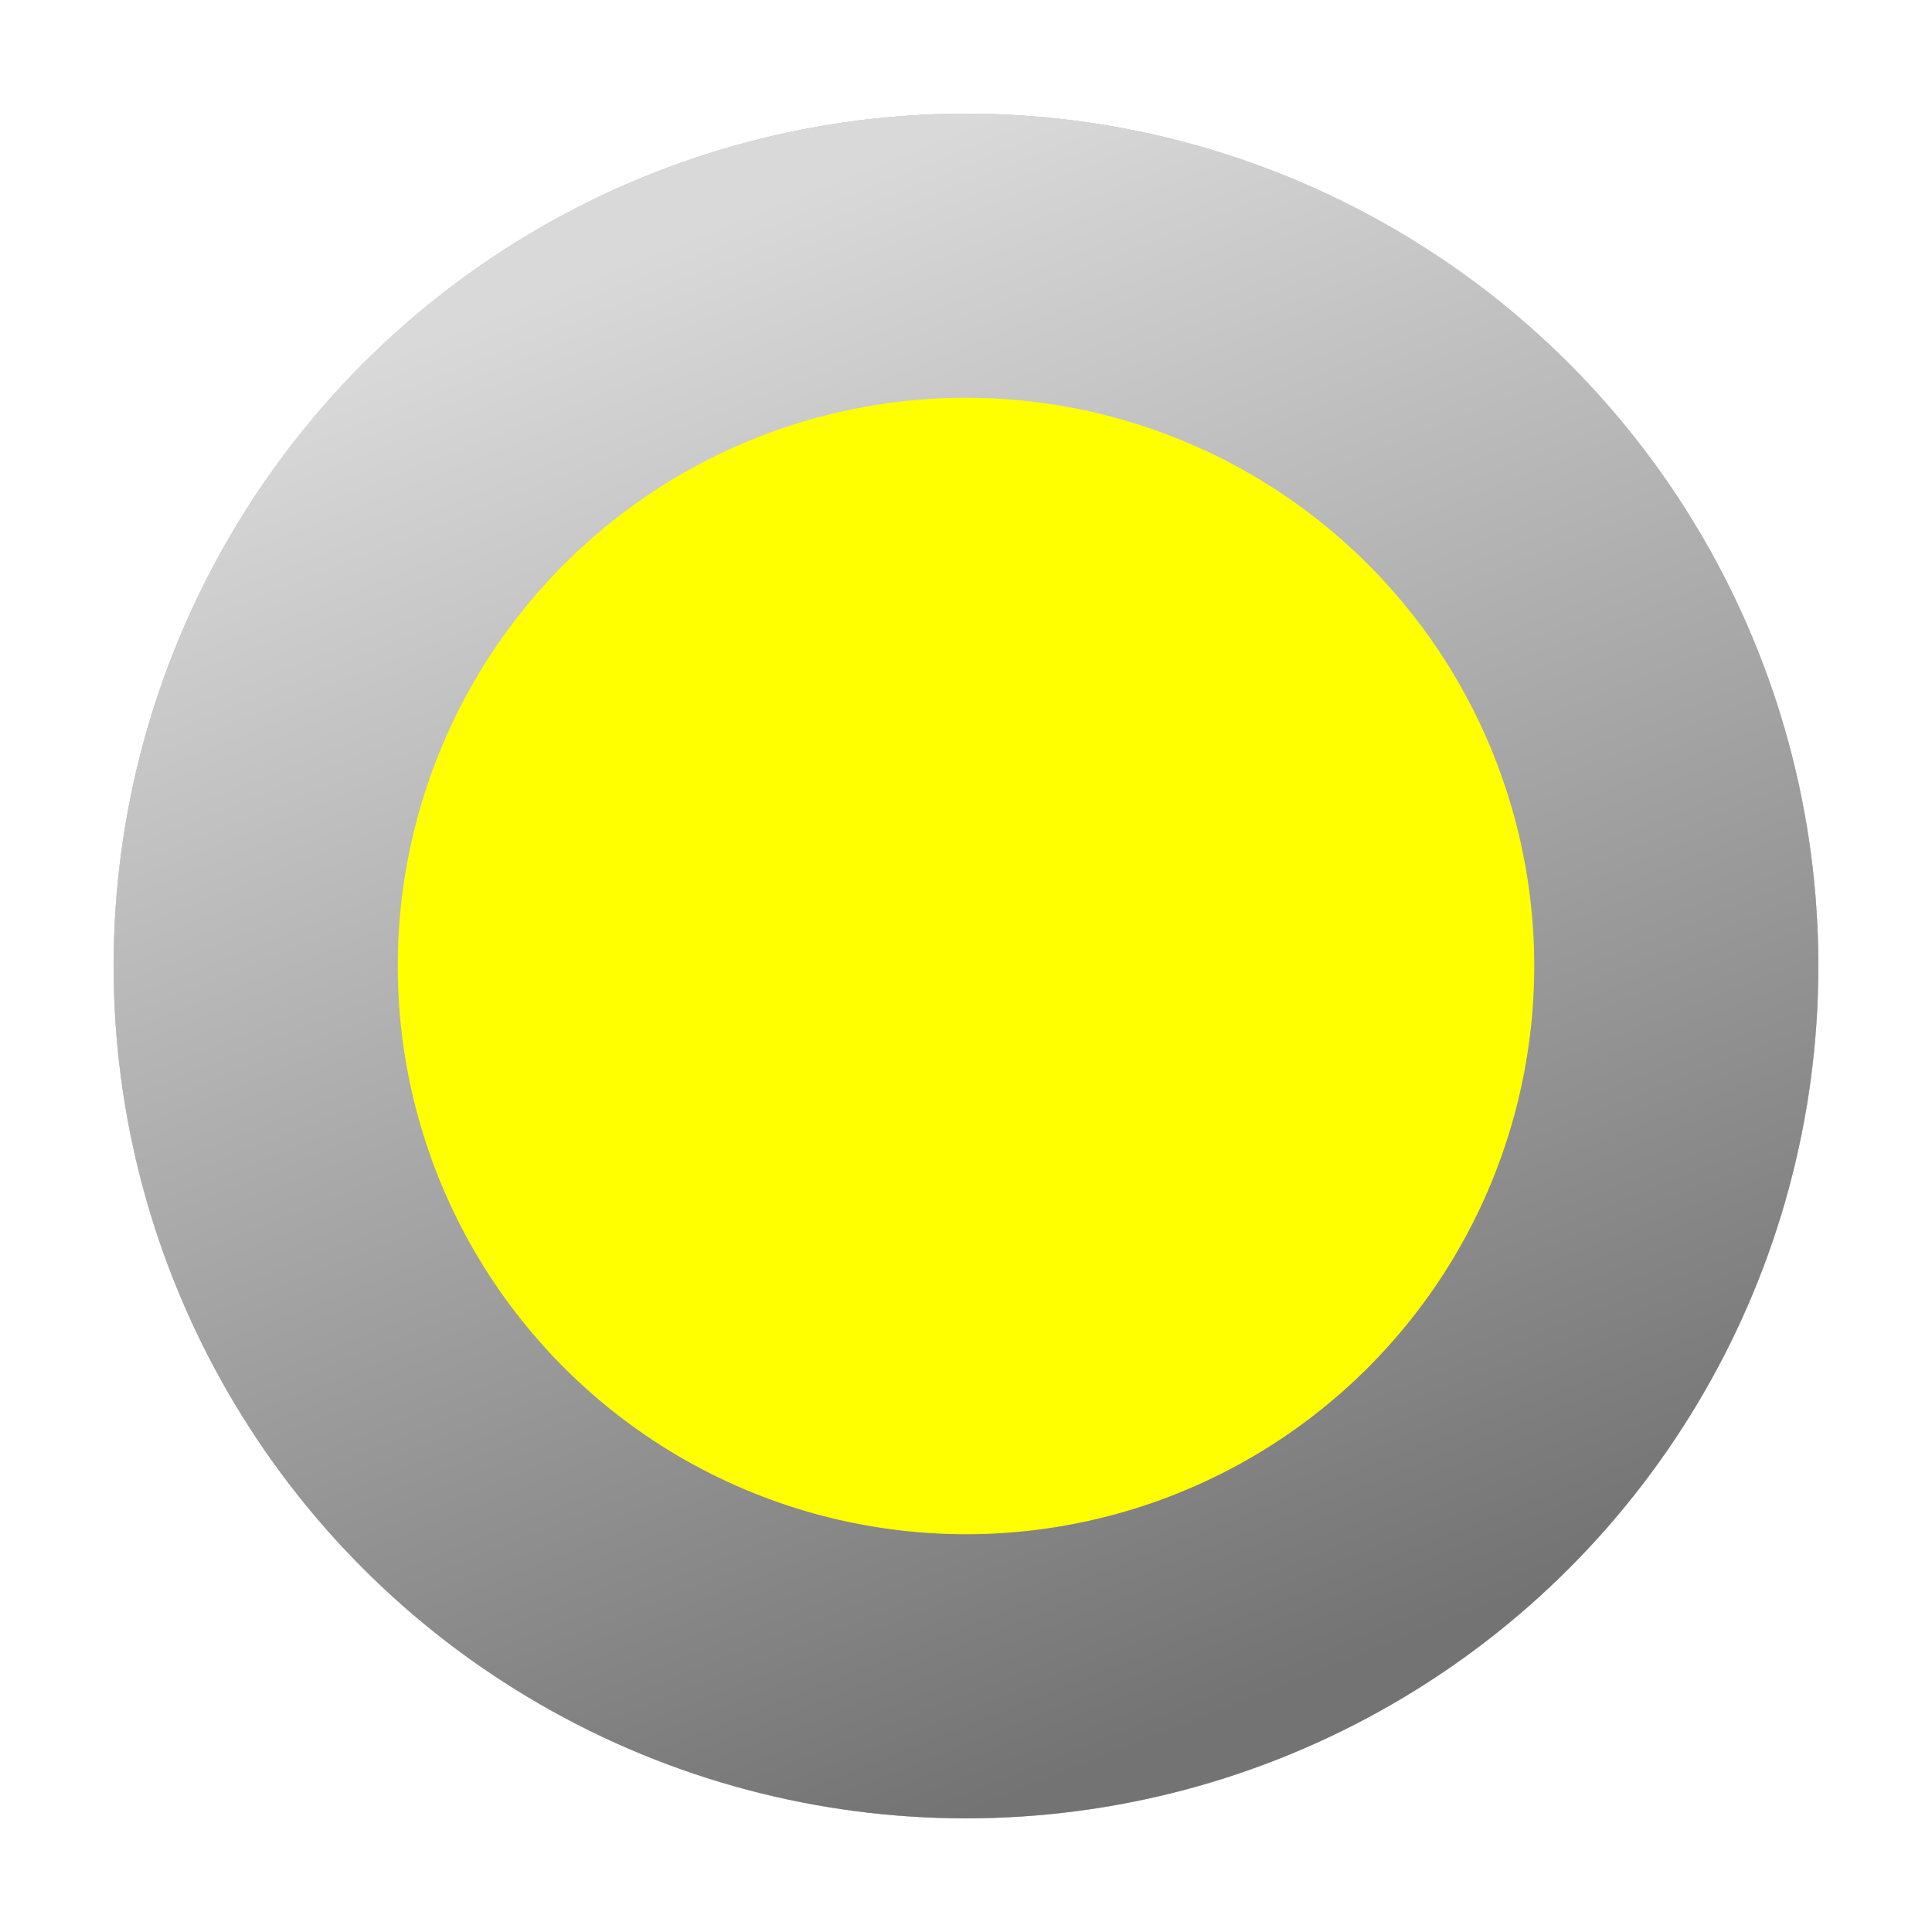
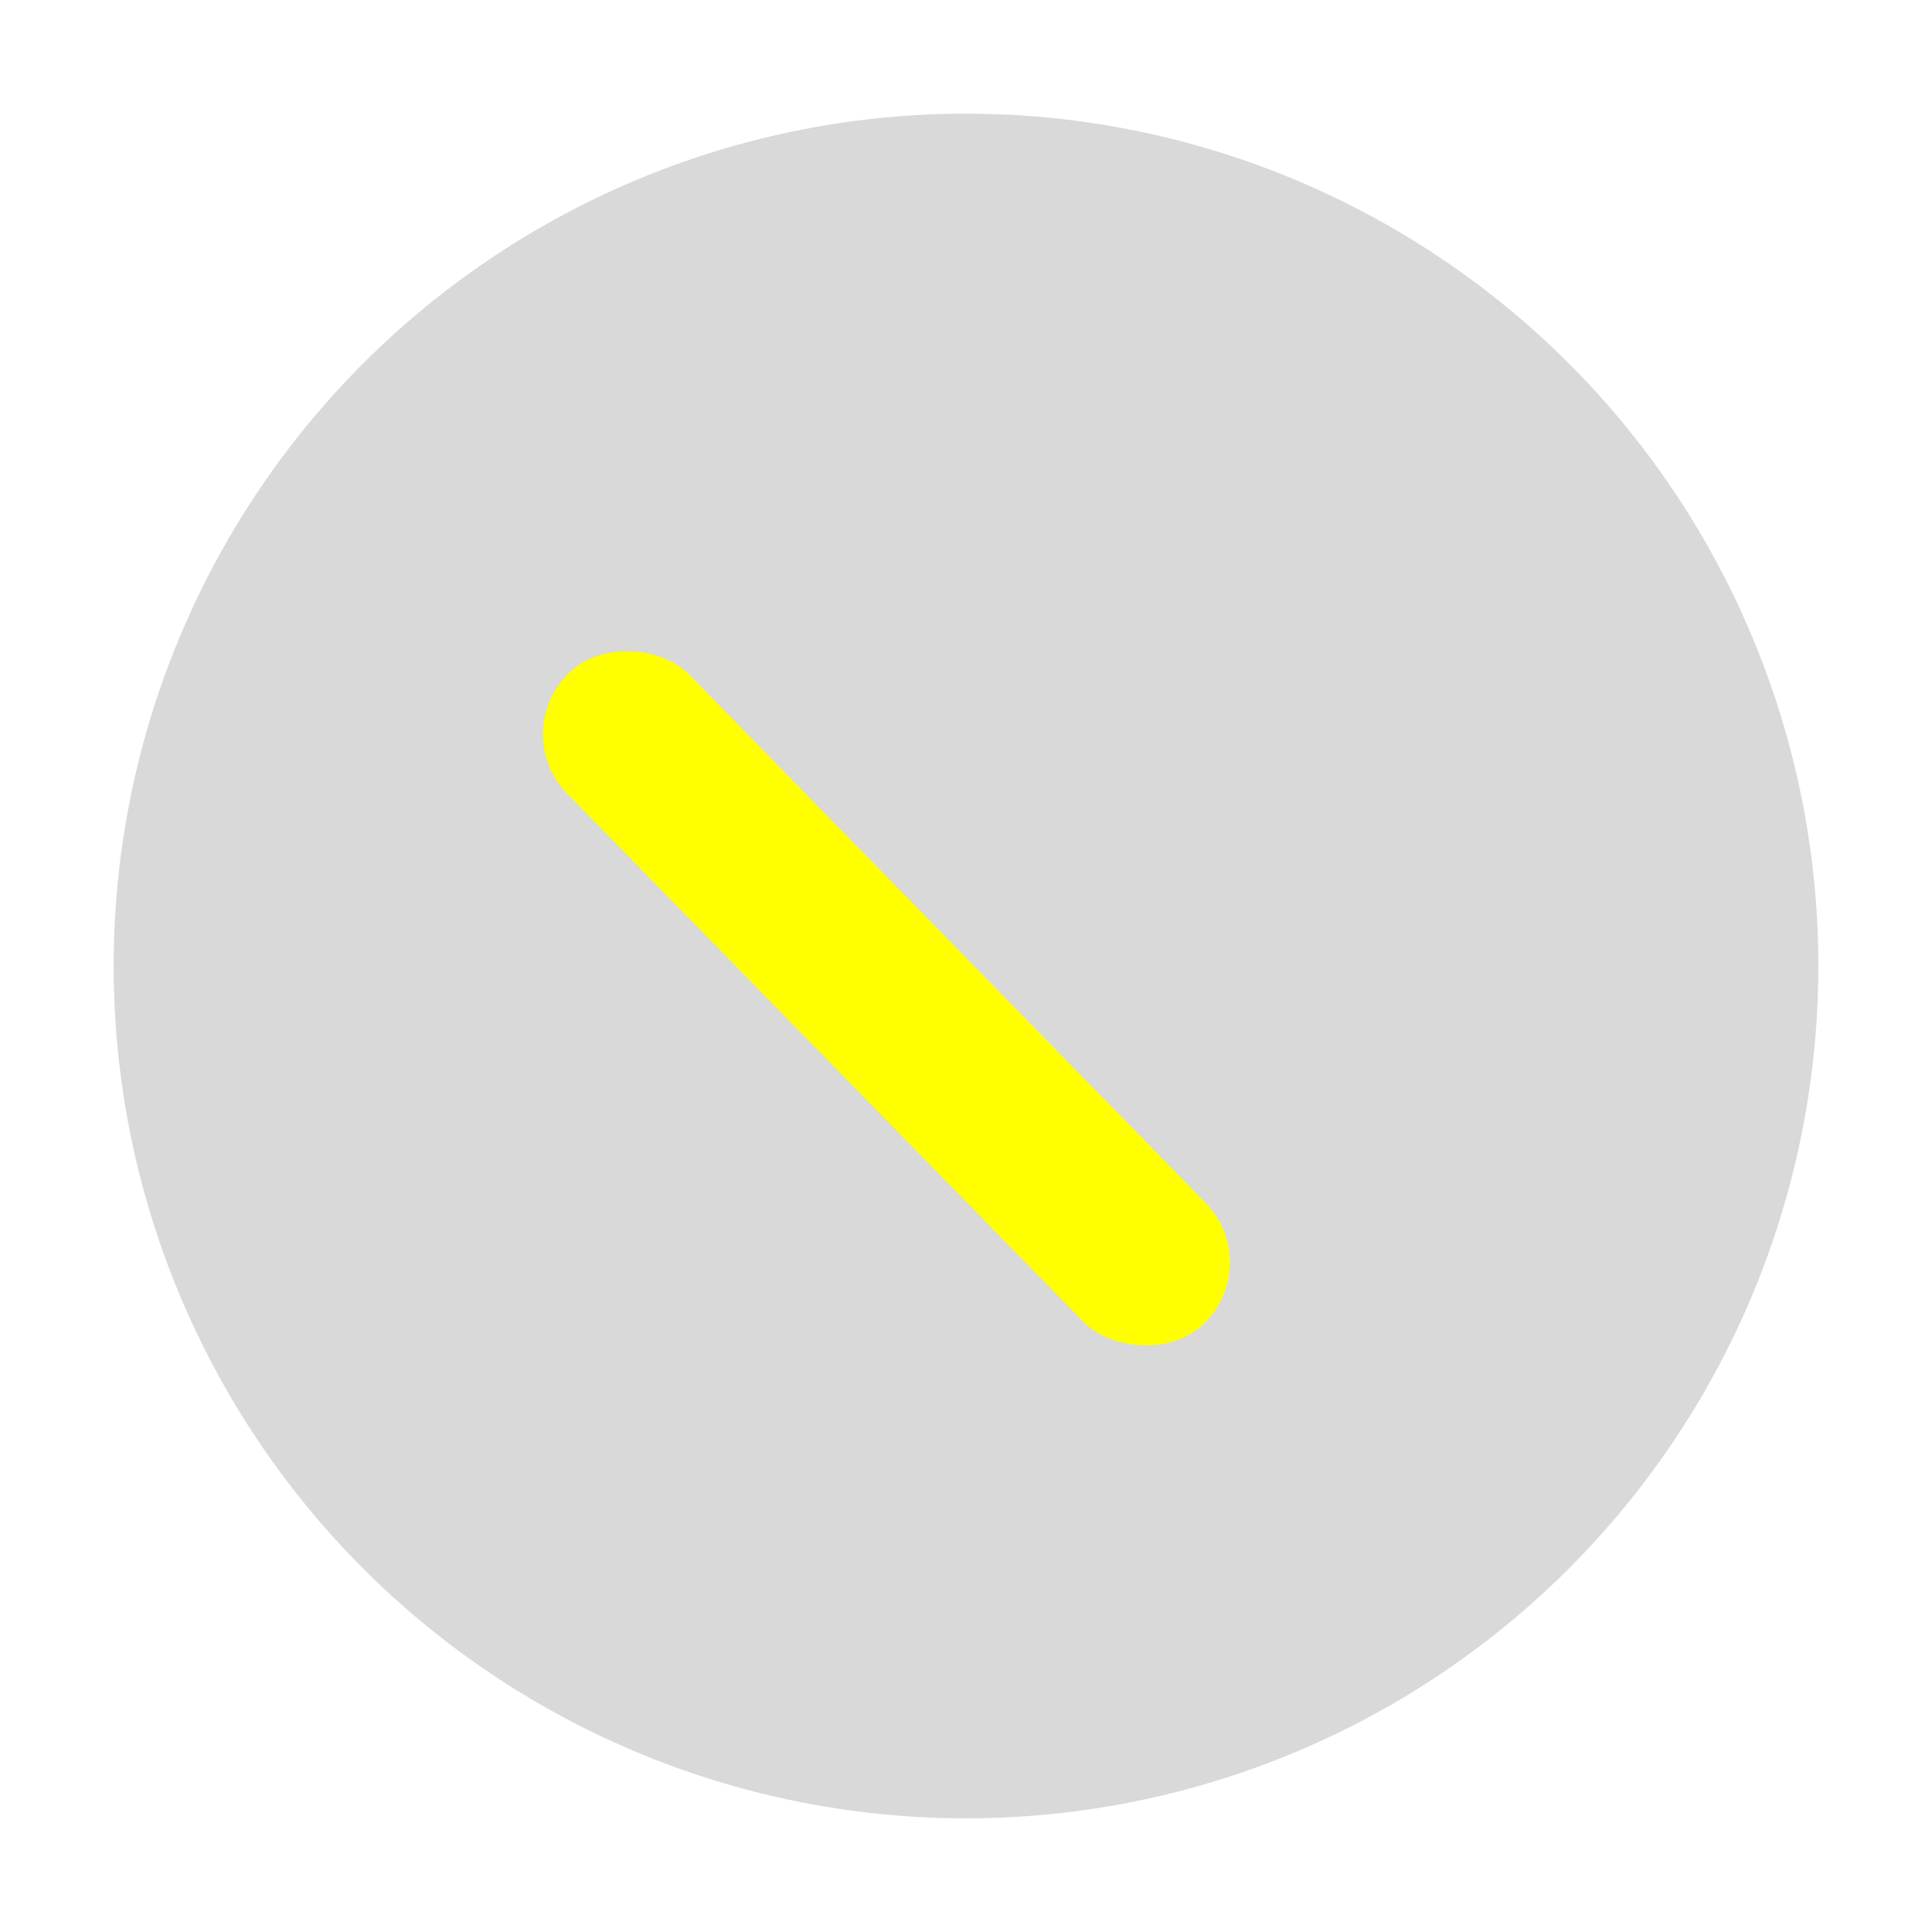
<svg xmlns="http://www.w3.org/2000/svg" width="68" height="68" viewBox="0 0 68 68" fill="none">
  <g filter="url(#filter0_f_20_143)">
-     <circle cx="34" cy="34" r="30" fill="black" fill-opacity="0.3" />
-   </g>
+     </g>
  <circle cx="34" cy="34" r="30" fill="#D9D9D9" />
  <g style="mix-blend-mode:color-burn">
-     <circle cx="34" cy="34" r="30" fill="url(#paint0_linear_20_143)" />
-   </g>
-   <circle cx="34" cy="34" r="20" transform="rotate(-44.353 34 34)" fill="#FFFF00" />
+     </g>
  <g filter="url(#filter1_d_20_143)">
    <rect x="17.873" y="21.796" width="6" height="32" rx="3" transform="rotate(-44.353 17.873 21.796)" fill="#FFFF00" />
  </g>
  <defs>
    <filter id="filter0_f_20_143" x="0" y="0" width="68" height="68" filterUnits="userSpaceOnUse" color-interpolation-filters="sRGB">
      <feFlood flood-opacity="0" result="BackgroundImageFix" />
      <feBlend mode="normal" in="SourceGraphic" in2="BackgroundImageFix" result="shape" />
      <feGaussianBlur stdDeviation="2" result="effect1_foregroundBlur_20_143" />
    </filter>
    <filter id="filter1_d_20_143" x="15.116" y="18.844" width="32.176" height="32.591" filterUnits="userSpaceOnUse" color-interpolation-filters="sRGB">
      <feFlood flood-opacity="0" result="BackgroundImageFix" />
      <feColorMatrix in="SourceAlpha" type="matrix" values="0 0 0 0 0 0 0 0 0 0 0 0 0 0 0 0 0 0 127 0" result="hardAlpha" />
      <feOffset dy="4" />
      <feGaussianBlur stdDeviation="2" />
      <feComposite in2="hardAlpha" operator="out" />
      <feColorMatrix type="matrix" values="0 0 0 0 0 0 0 0 0 0 0 0 0 0 0 0 0 0 0.25 0" />
      <feBlend mode="normal" in2="BackgroundImageFix" result="effect1_dropShadow_20_143" />
      <feBlend mode="normal" in="SourceGraphic" in2="effect1_dropShadow_20_143" result="shape" />
    </filter>
    <linearGradient id="paint0_linear_20_143" x1="13.5" y1="12.5" x2="34" y2="64" gradientUnits="userSpaceOnUse">
      <stop stop-color="#D9D9D9" />
      <stop offset="1" stop-color="#737373" />
    </linearGradient>
  </defs>
</svg>